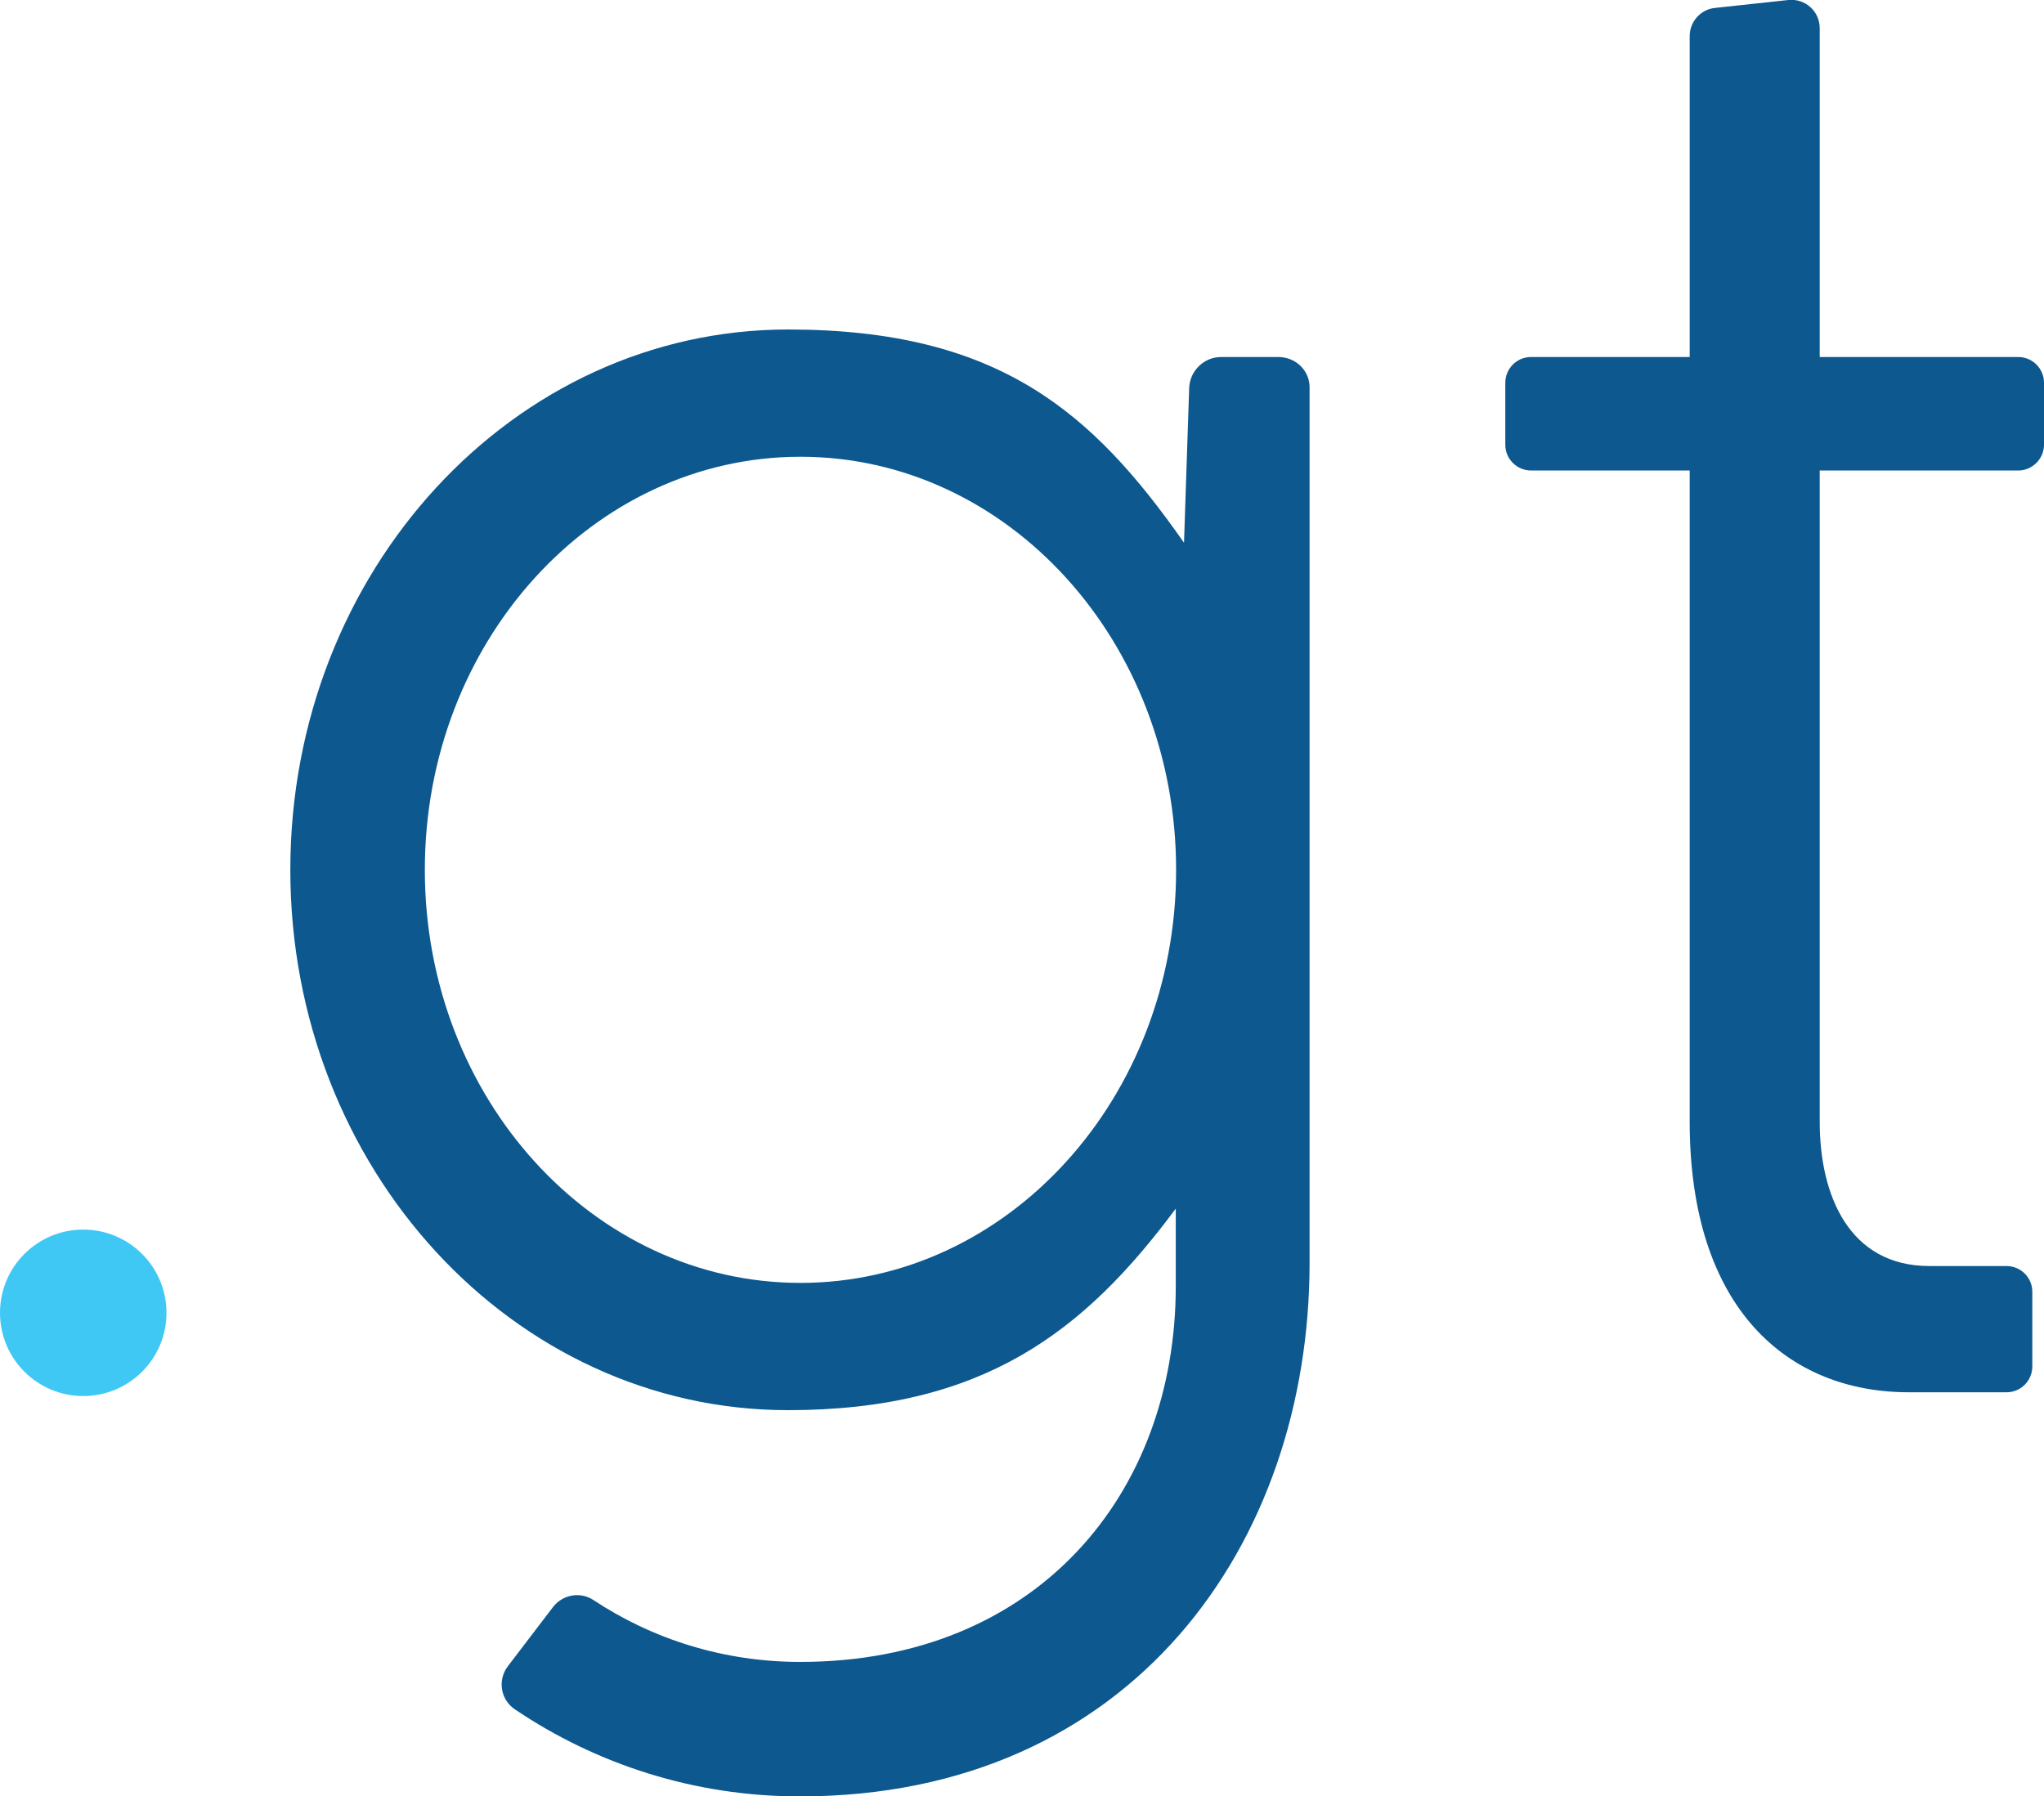
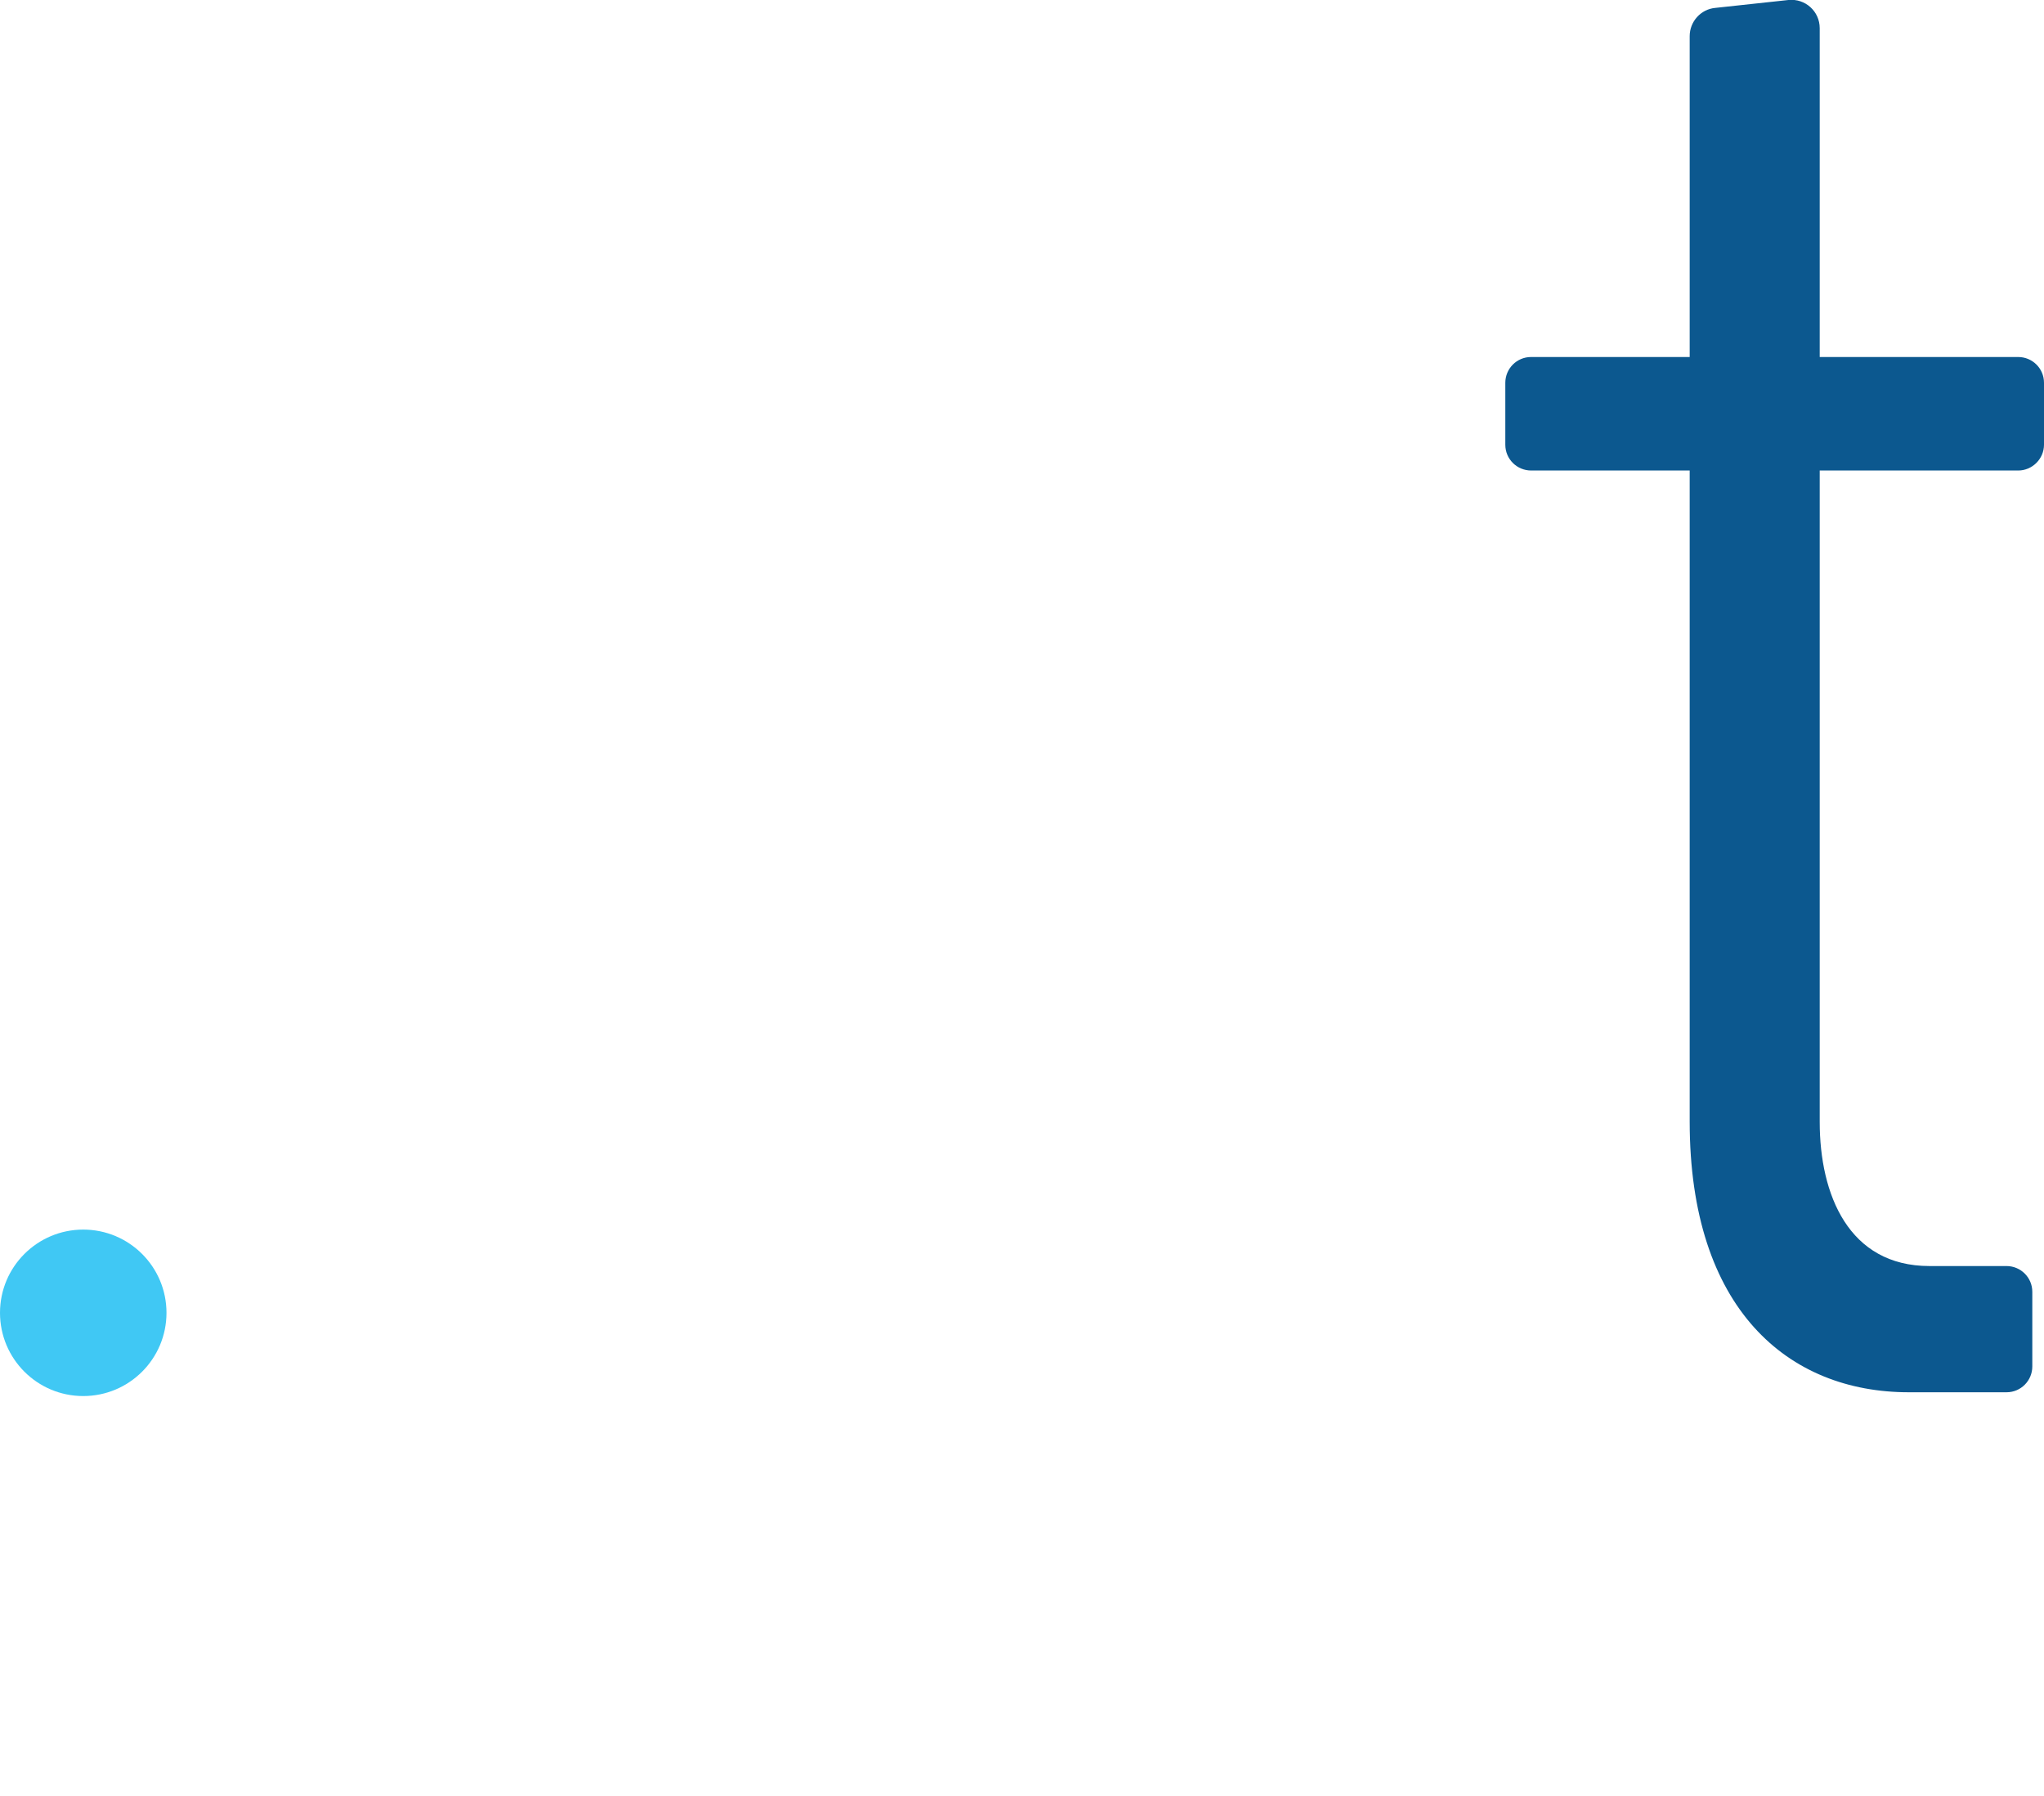
<svg xmlns="http://www.w3.org/2000/svg" version="1.1" id="Layer_1" x="0px" y="0px" viewBox="0 0 594.2 522.3" style="enable-background:new 0 0 594.2 522.3;" xml:space="preserve">
  <style type="text/css">
	.st0{fill:#40C8F4;}
	.st1{fill:#0C588F;}
</style>
  <circle class="st0" cx="24.2" cy="381.7" r="24.2" />
-   <path class="st1" d="M371.6,103.8h-16.6c-5,0-9.1,4-9.3,9l-1.5,45c-26.4-37.7-53.6-62-115.1-62c-79.9,0-144.7,70.3-144.7,157.1  S149.2,410,229.1,410c56.8,0,86.2-22.9,112.7-58.6v22.6c0,60.3-40.4,109.2-109.2,109.2c-22.2,0-42.9-6.6-60.1-18  c-3.8-2.5-8.9-1.6-11.7,2l-13.2,17.3c-3,4-2.1,9.7,2.1,12.5c23.7,16,52.2,25.3,82.8,25.3c96.5,0,148.2-73.4,148.2-155.2V113  C380.9,107.9,376.8,103.8,371.6,103.8z M232.7,373c-60.3,0-109.2-53.8-109.2-120.1s48.9-120.1,109.2-120.1  c60.3,0,109.2,53.8,109.2,120.1S293,373,232.7,373z" />
  <path class="st1" d="M594.2,129.3v-18c0-4.2-3.4-7.5-7.5-7.5H529V8.2c0-4.9-4.2-8.7-9.1-8.2l-21.3,2.3c-4.2,0.4-7.4,4-7.4,8.2v93.3  h-46.1c-4.2,0-7.5,3.4-7.5,7.5v18c0,4.2,3.4,7.5,7.5,7.5h46.1v189.3c0,54.5,28.6,78.7,63.7,78.7h28.4c4.2,0,7.5-3.4,7.5-7.5v-21.7  c0-4.2-3.4-7.5-7.5-7.5h-22.4c-23.5,0-31.9-20.8-31.9-41.9V136.8h57.7C590.8,136.8,594.2,133.4,594.2,129.3z" />
</svg>